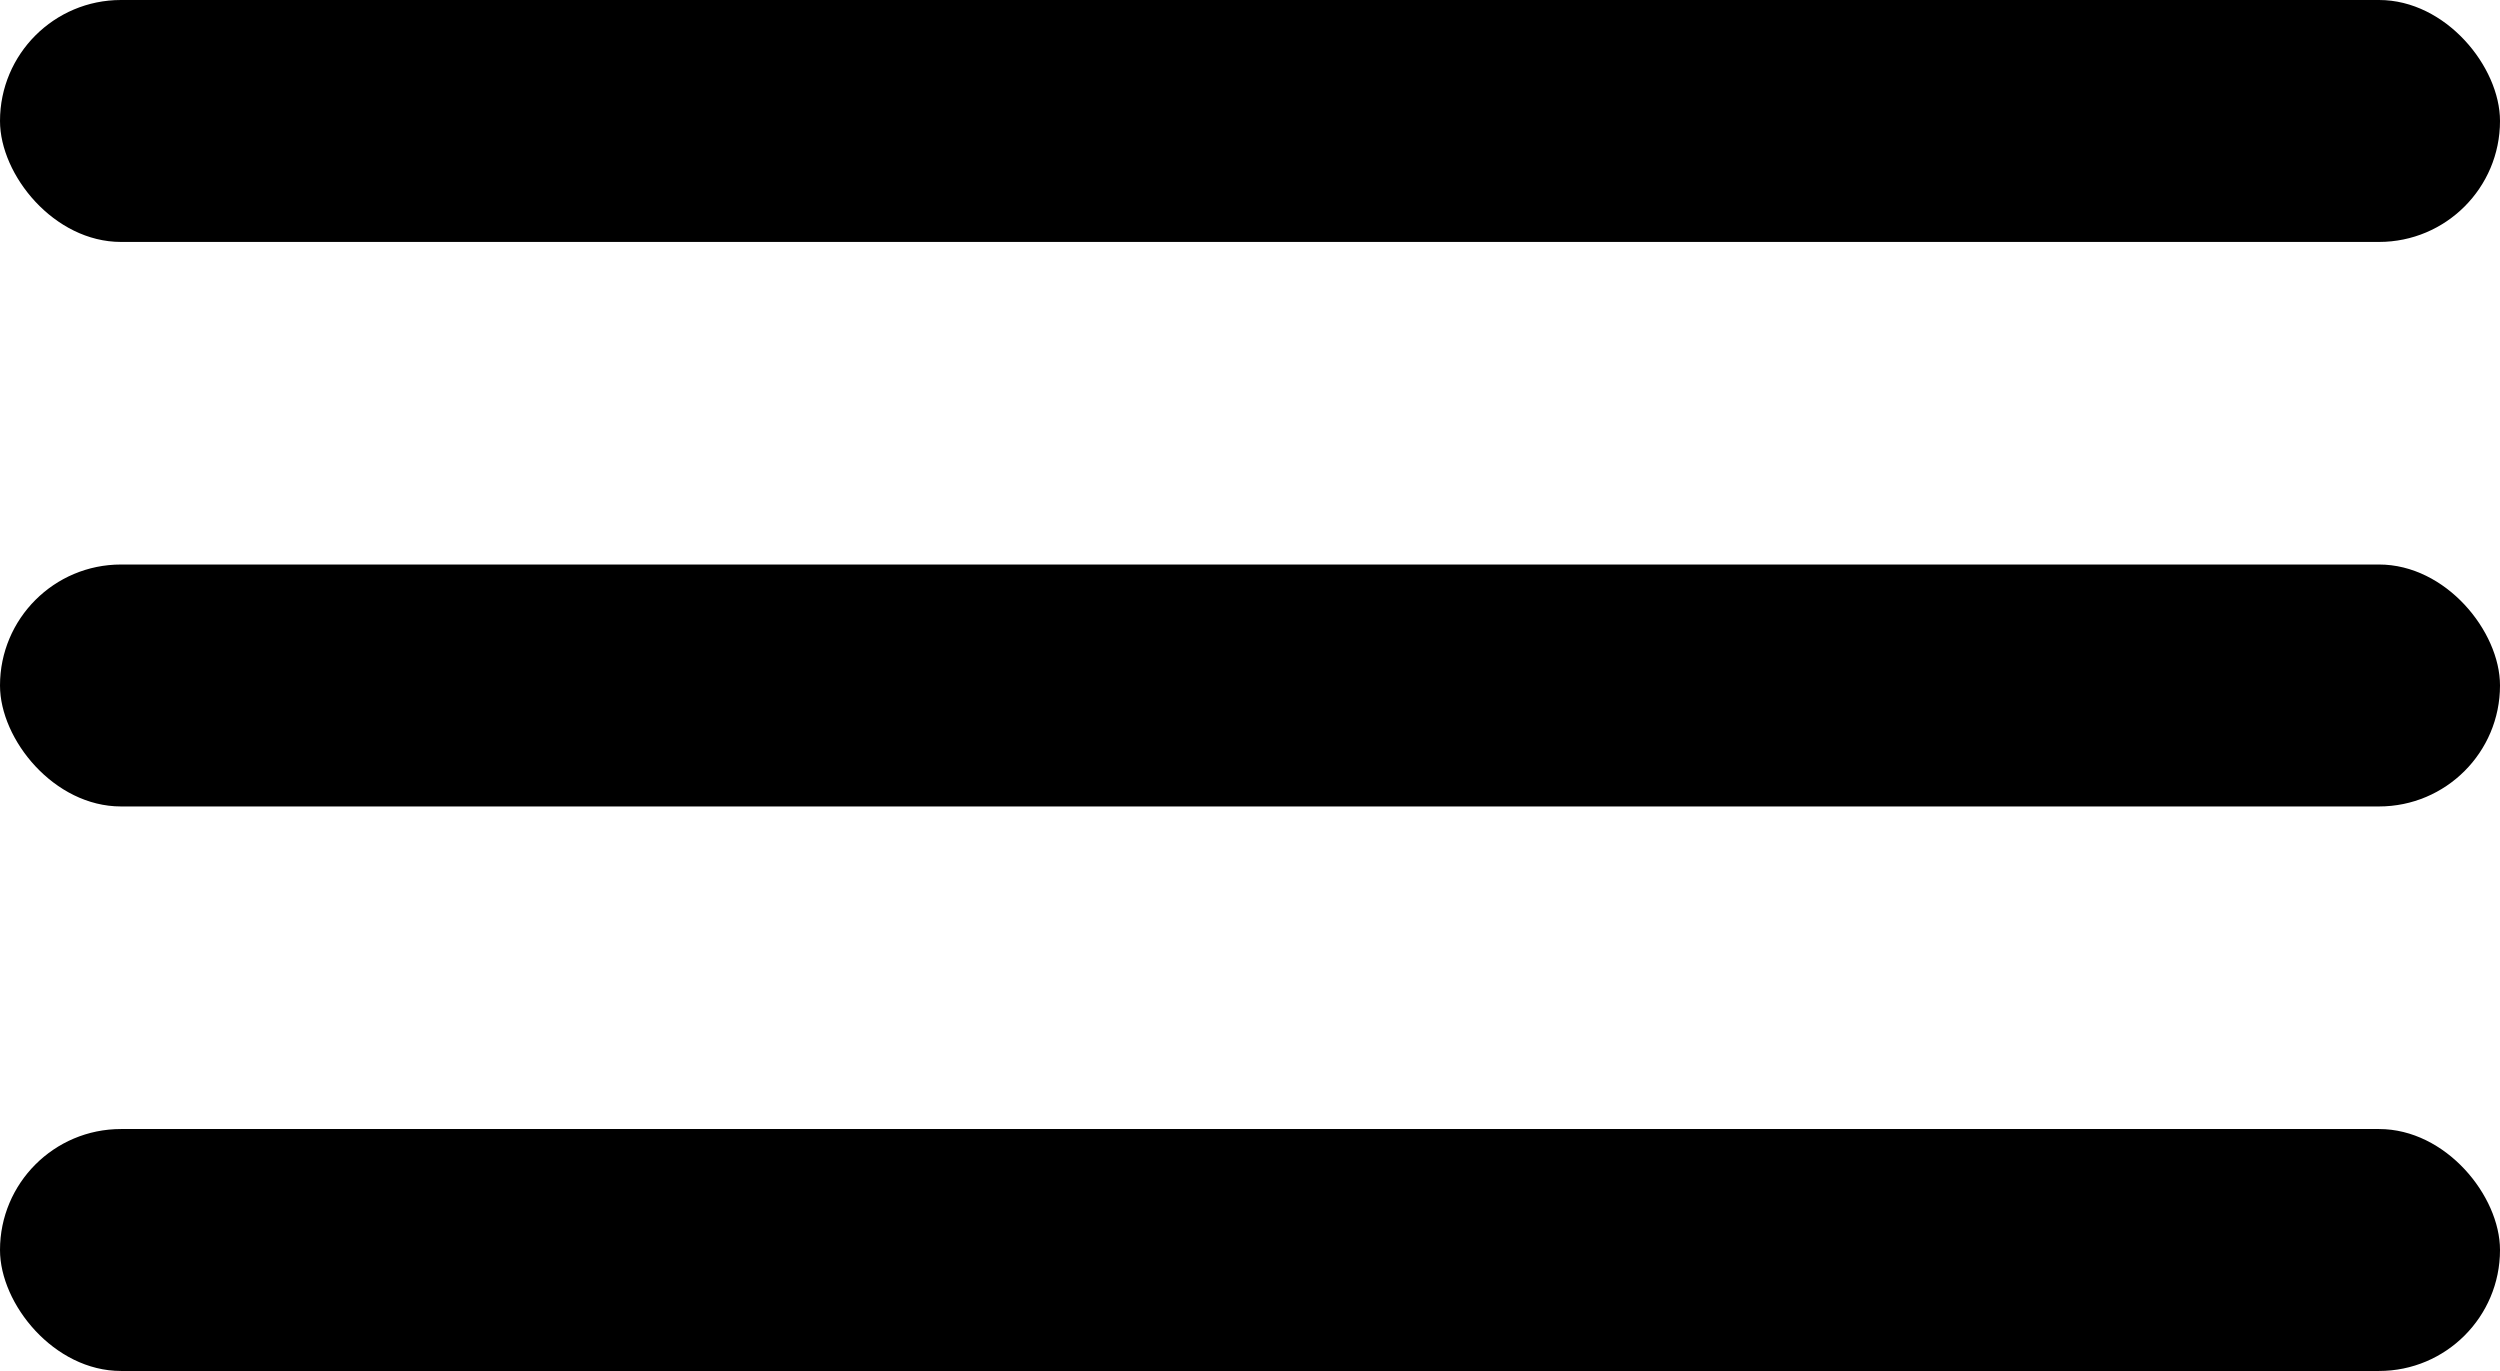
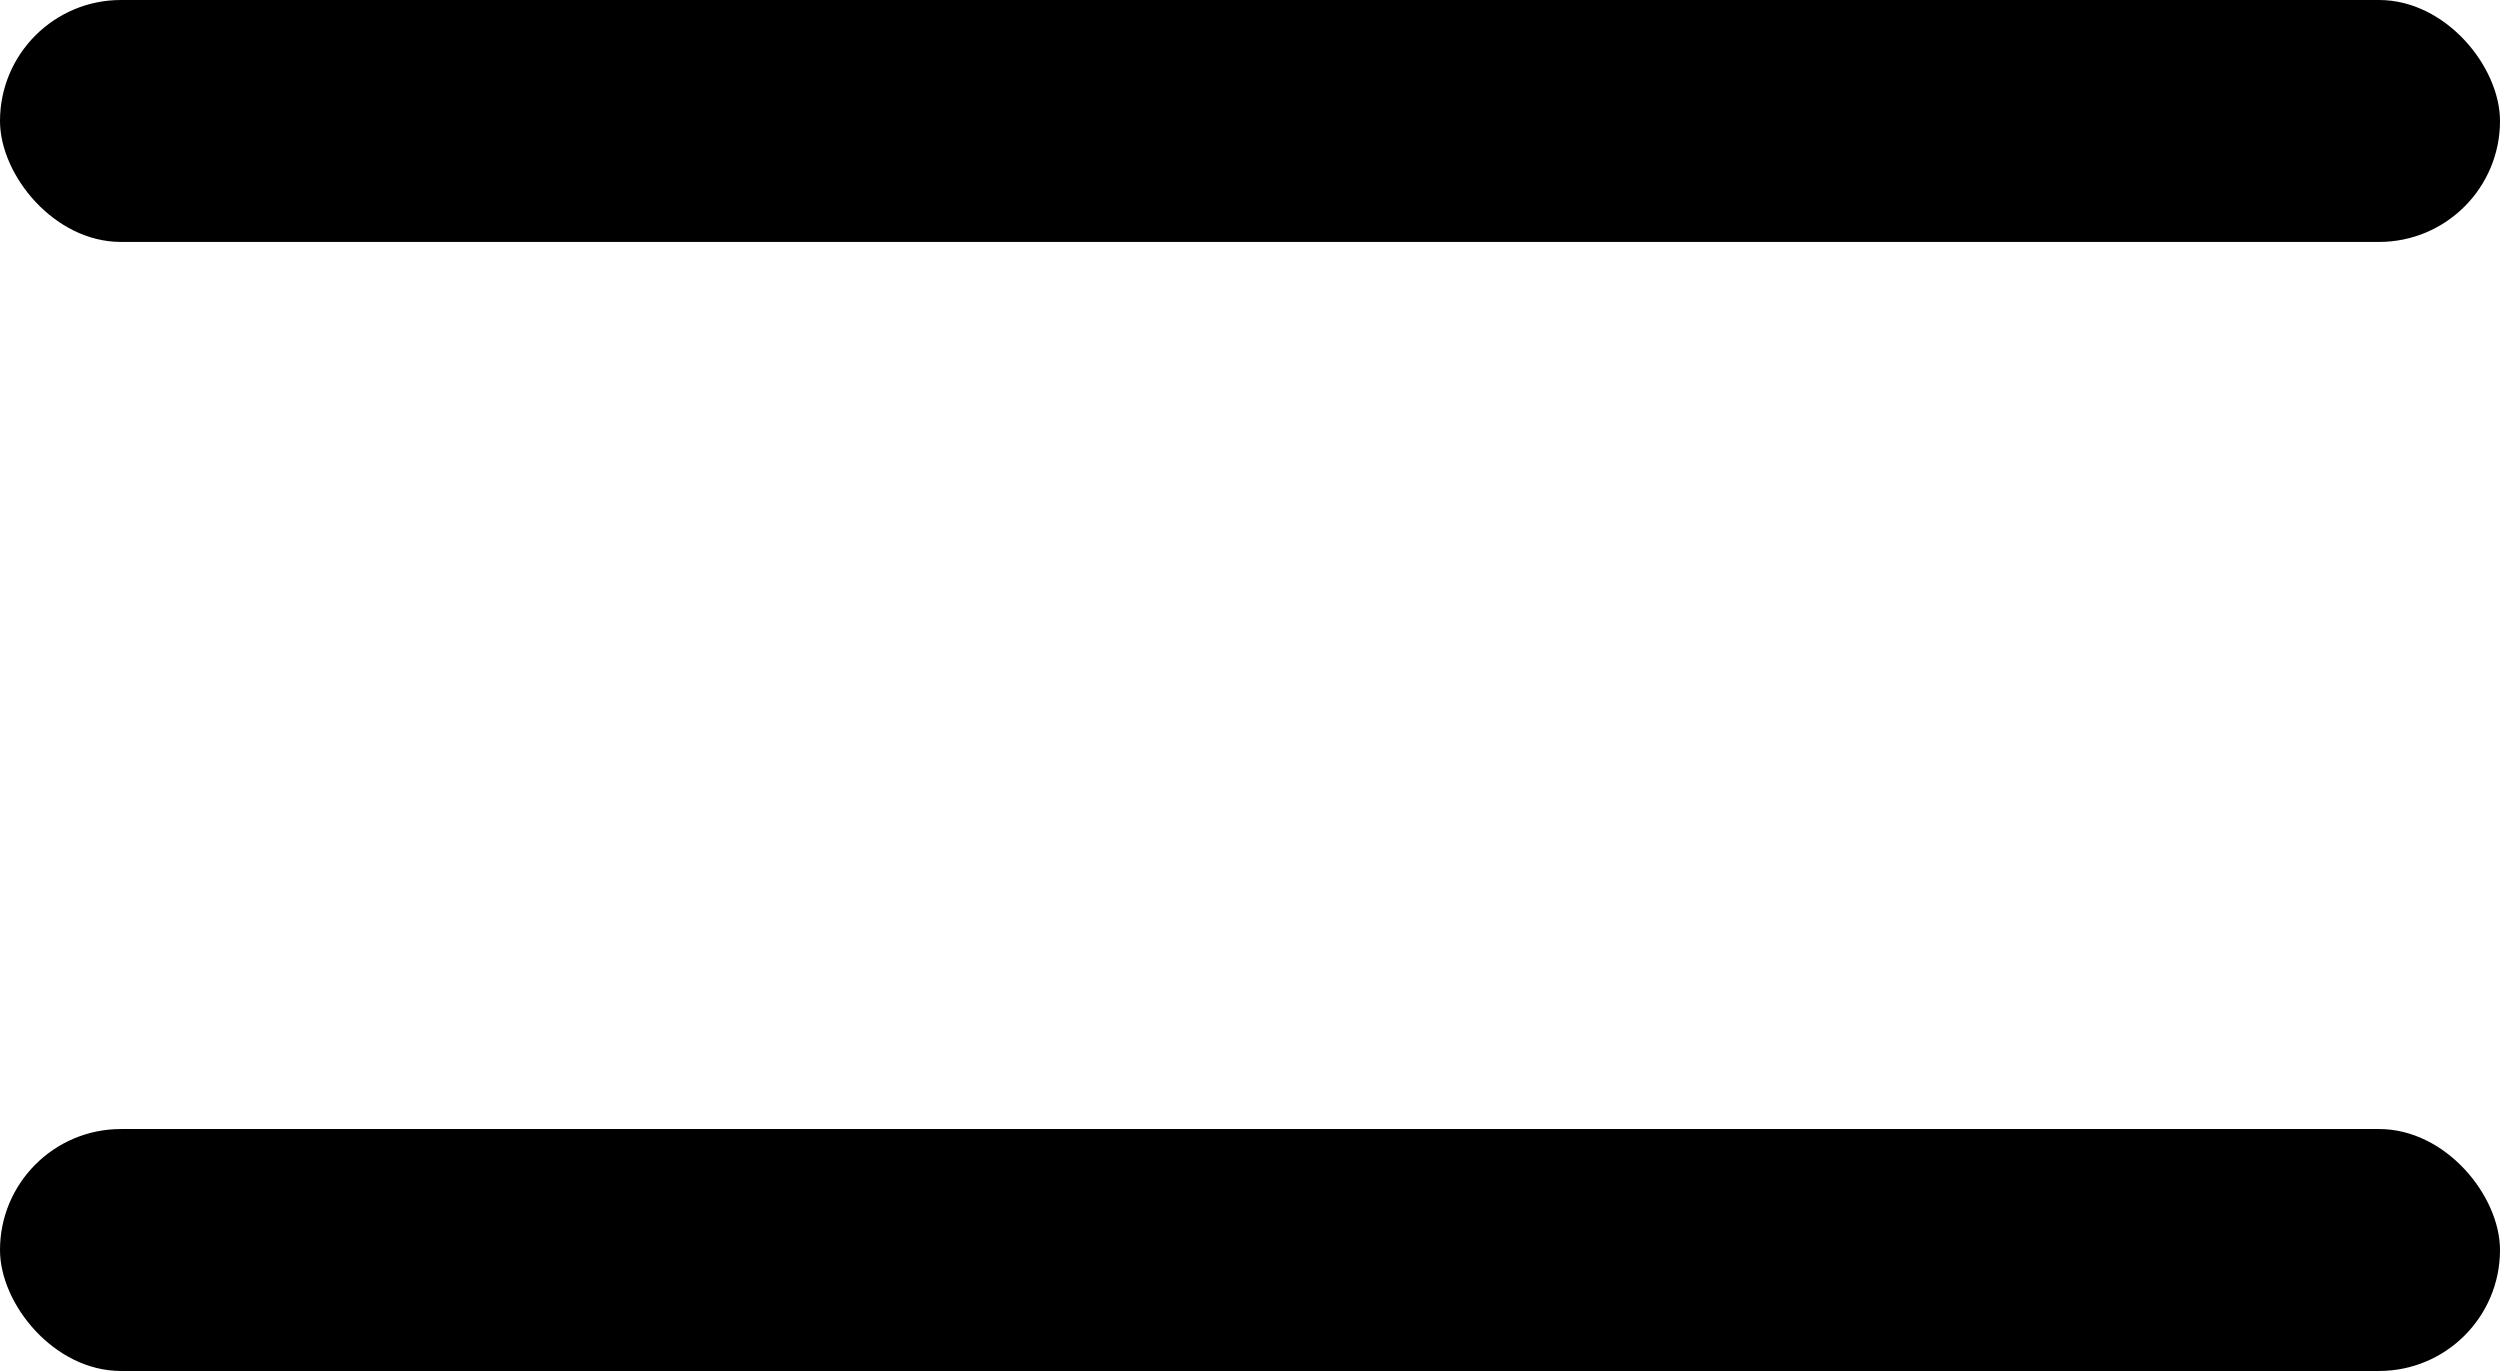
<svg xmlns="http://www.w3.org/2000/svg" width="31" height="17" viewBox="0 0 31 17" fill="none">
  <rect width="31" height="3" rx="1.5" fill="black" />
-   <rect y="7" width="31" height="3" rx="1.5" fill="black" />
  <rect y="14" width="31" height="3" rx="1.5" fill="black" />
</svg>